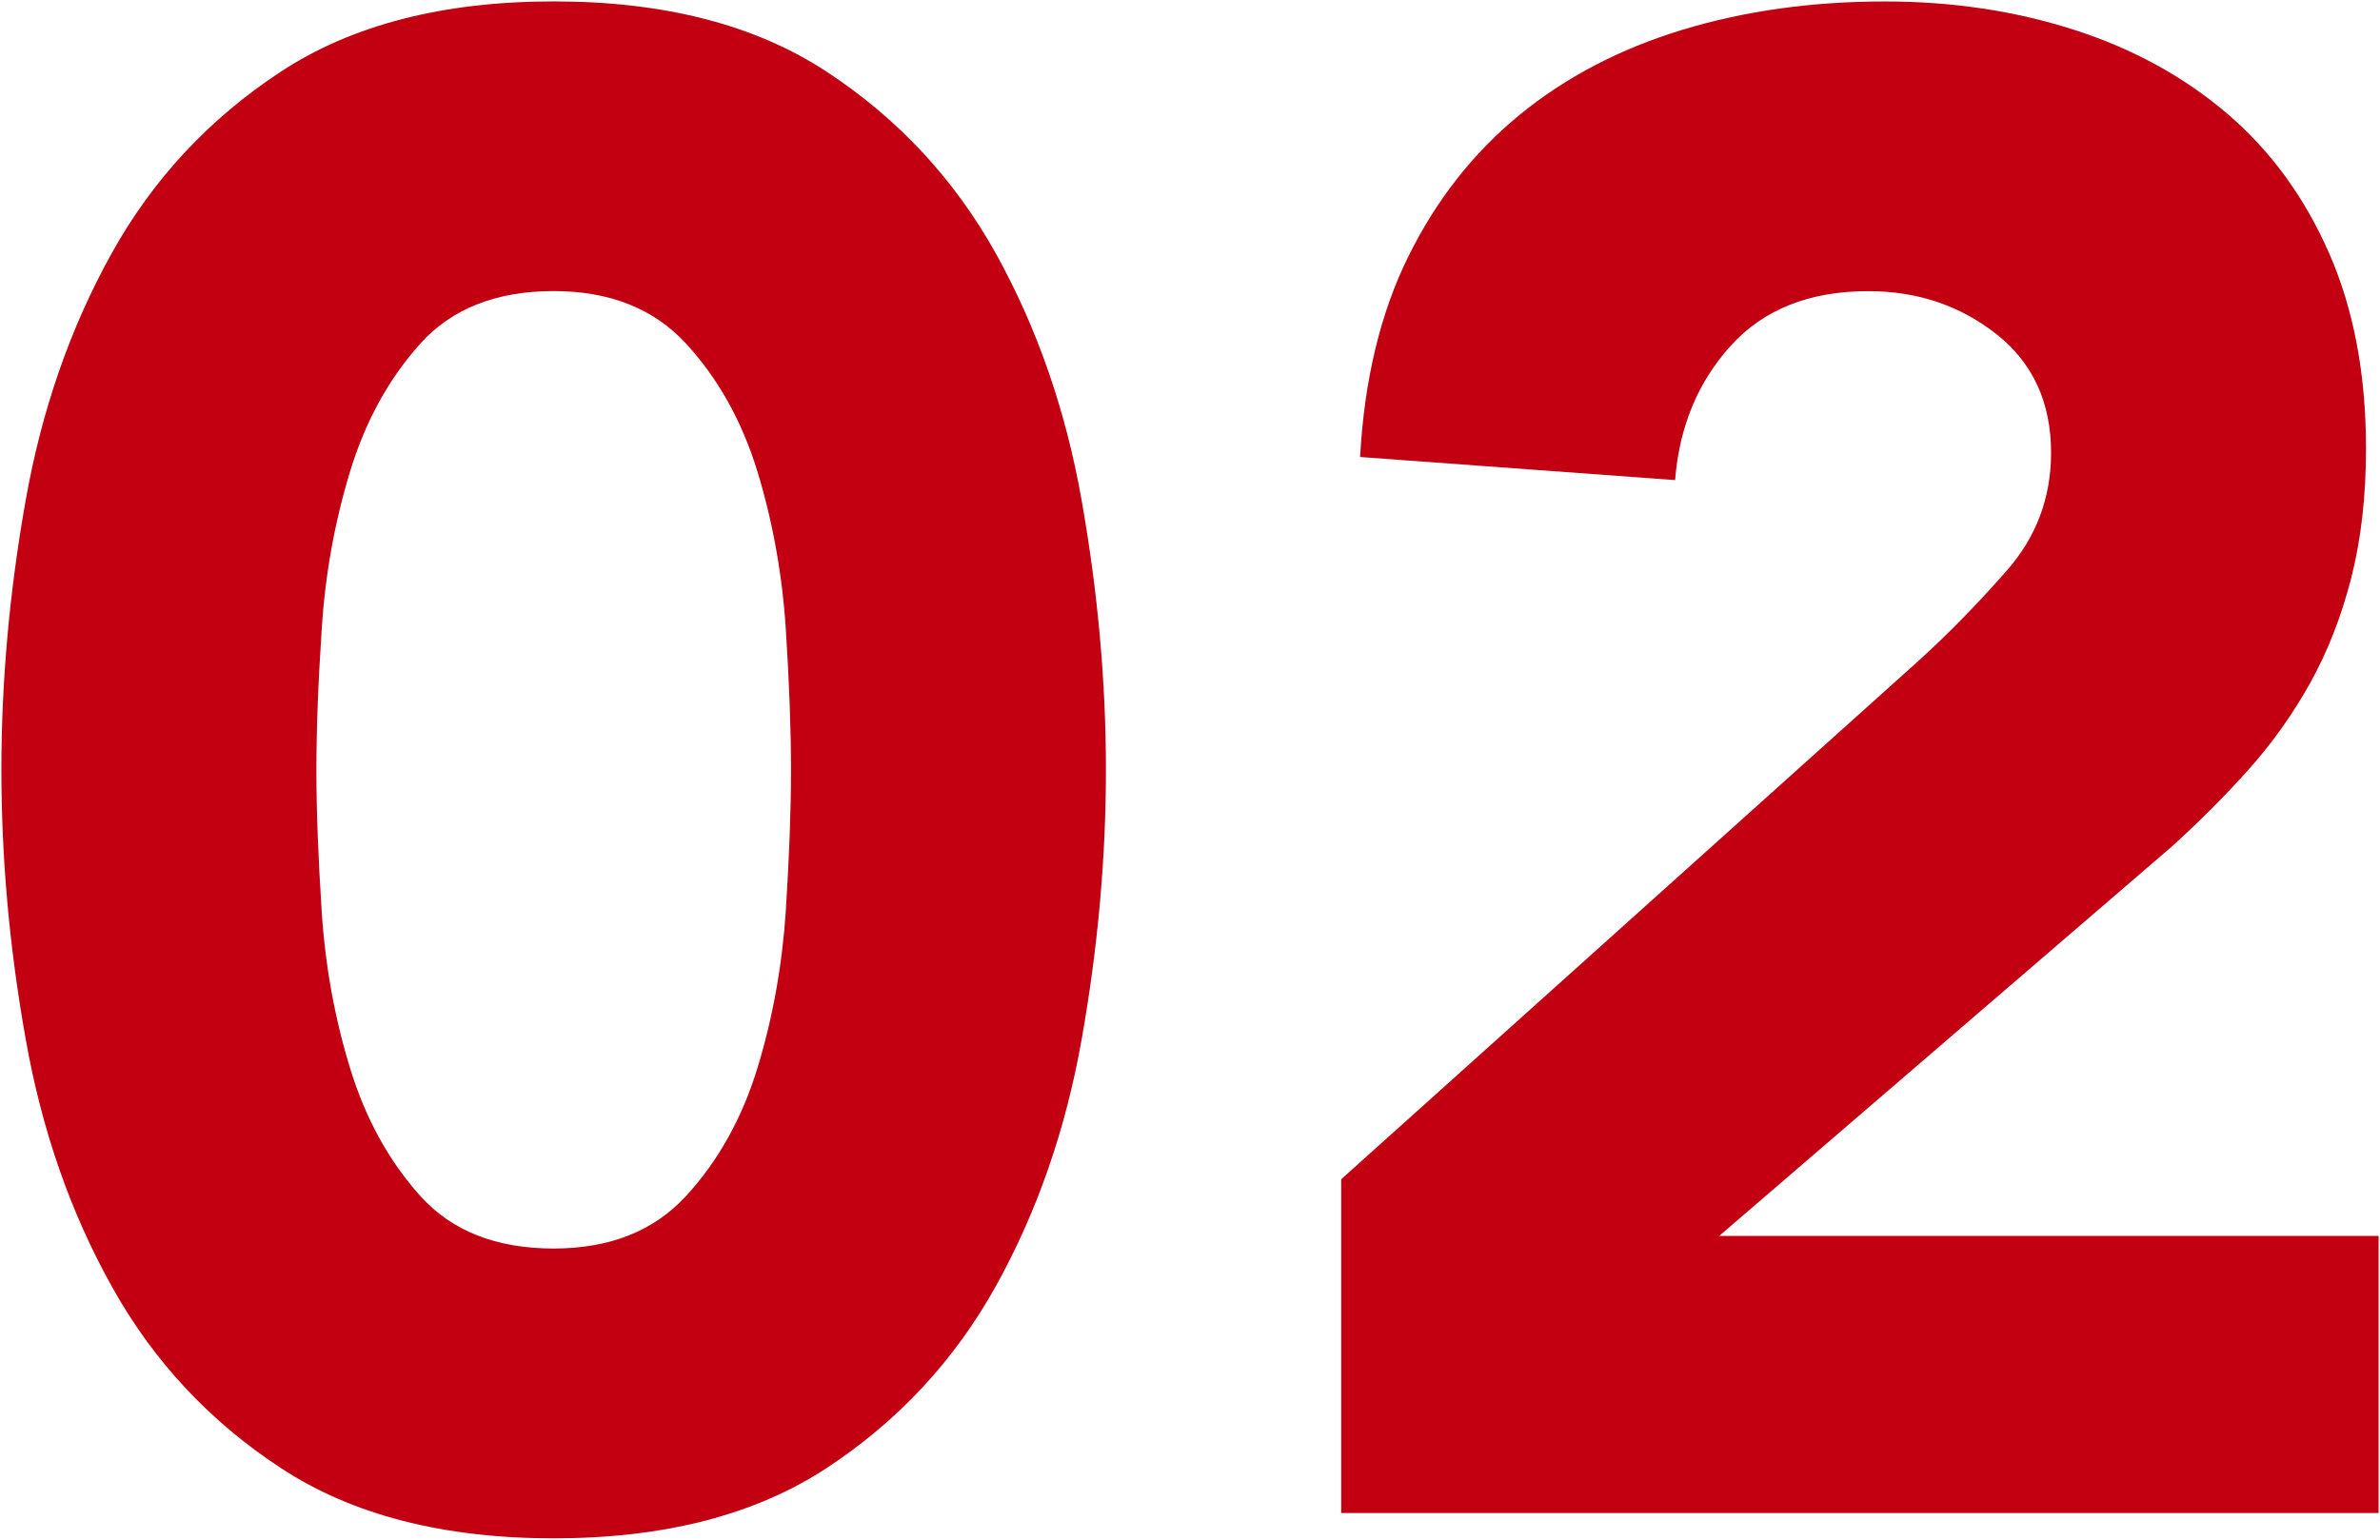
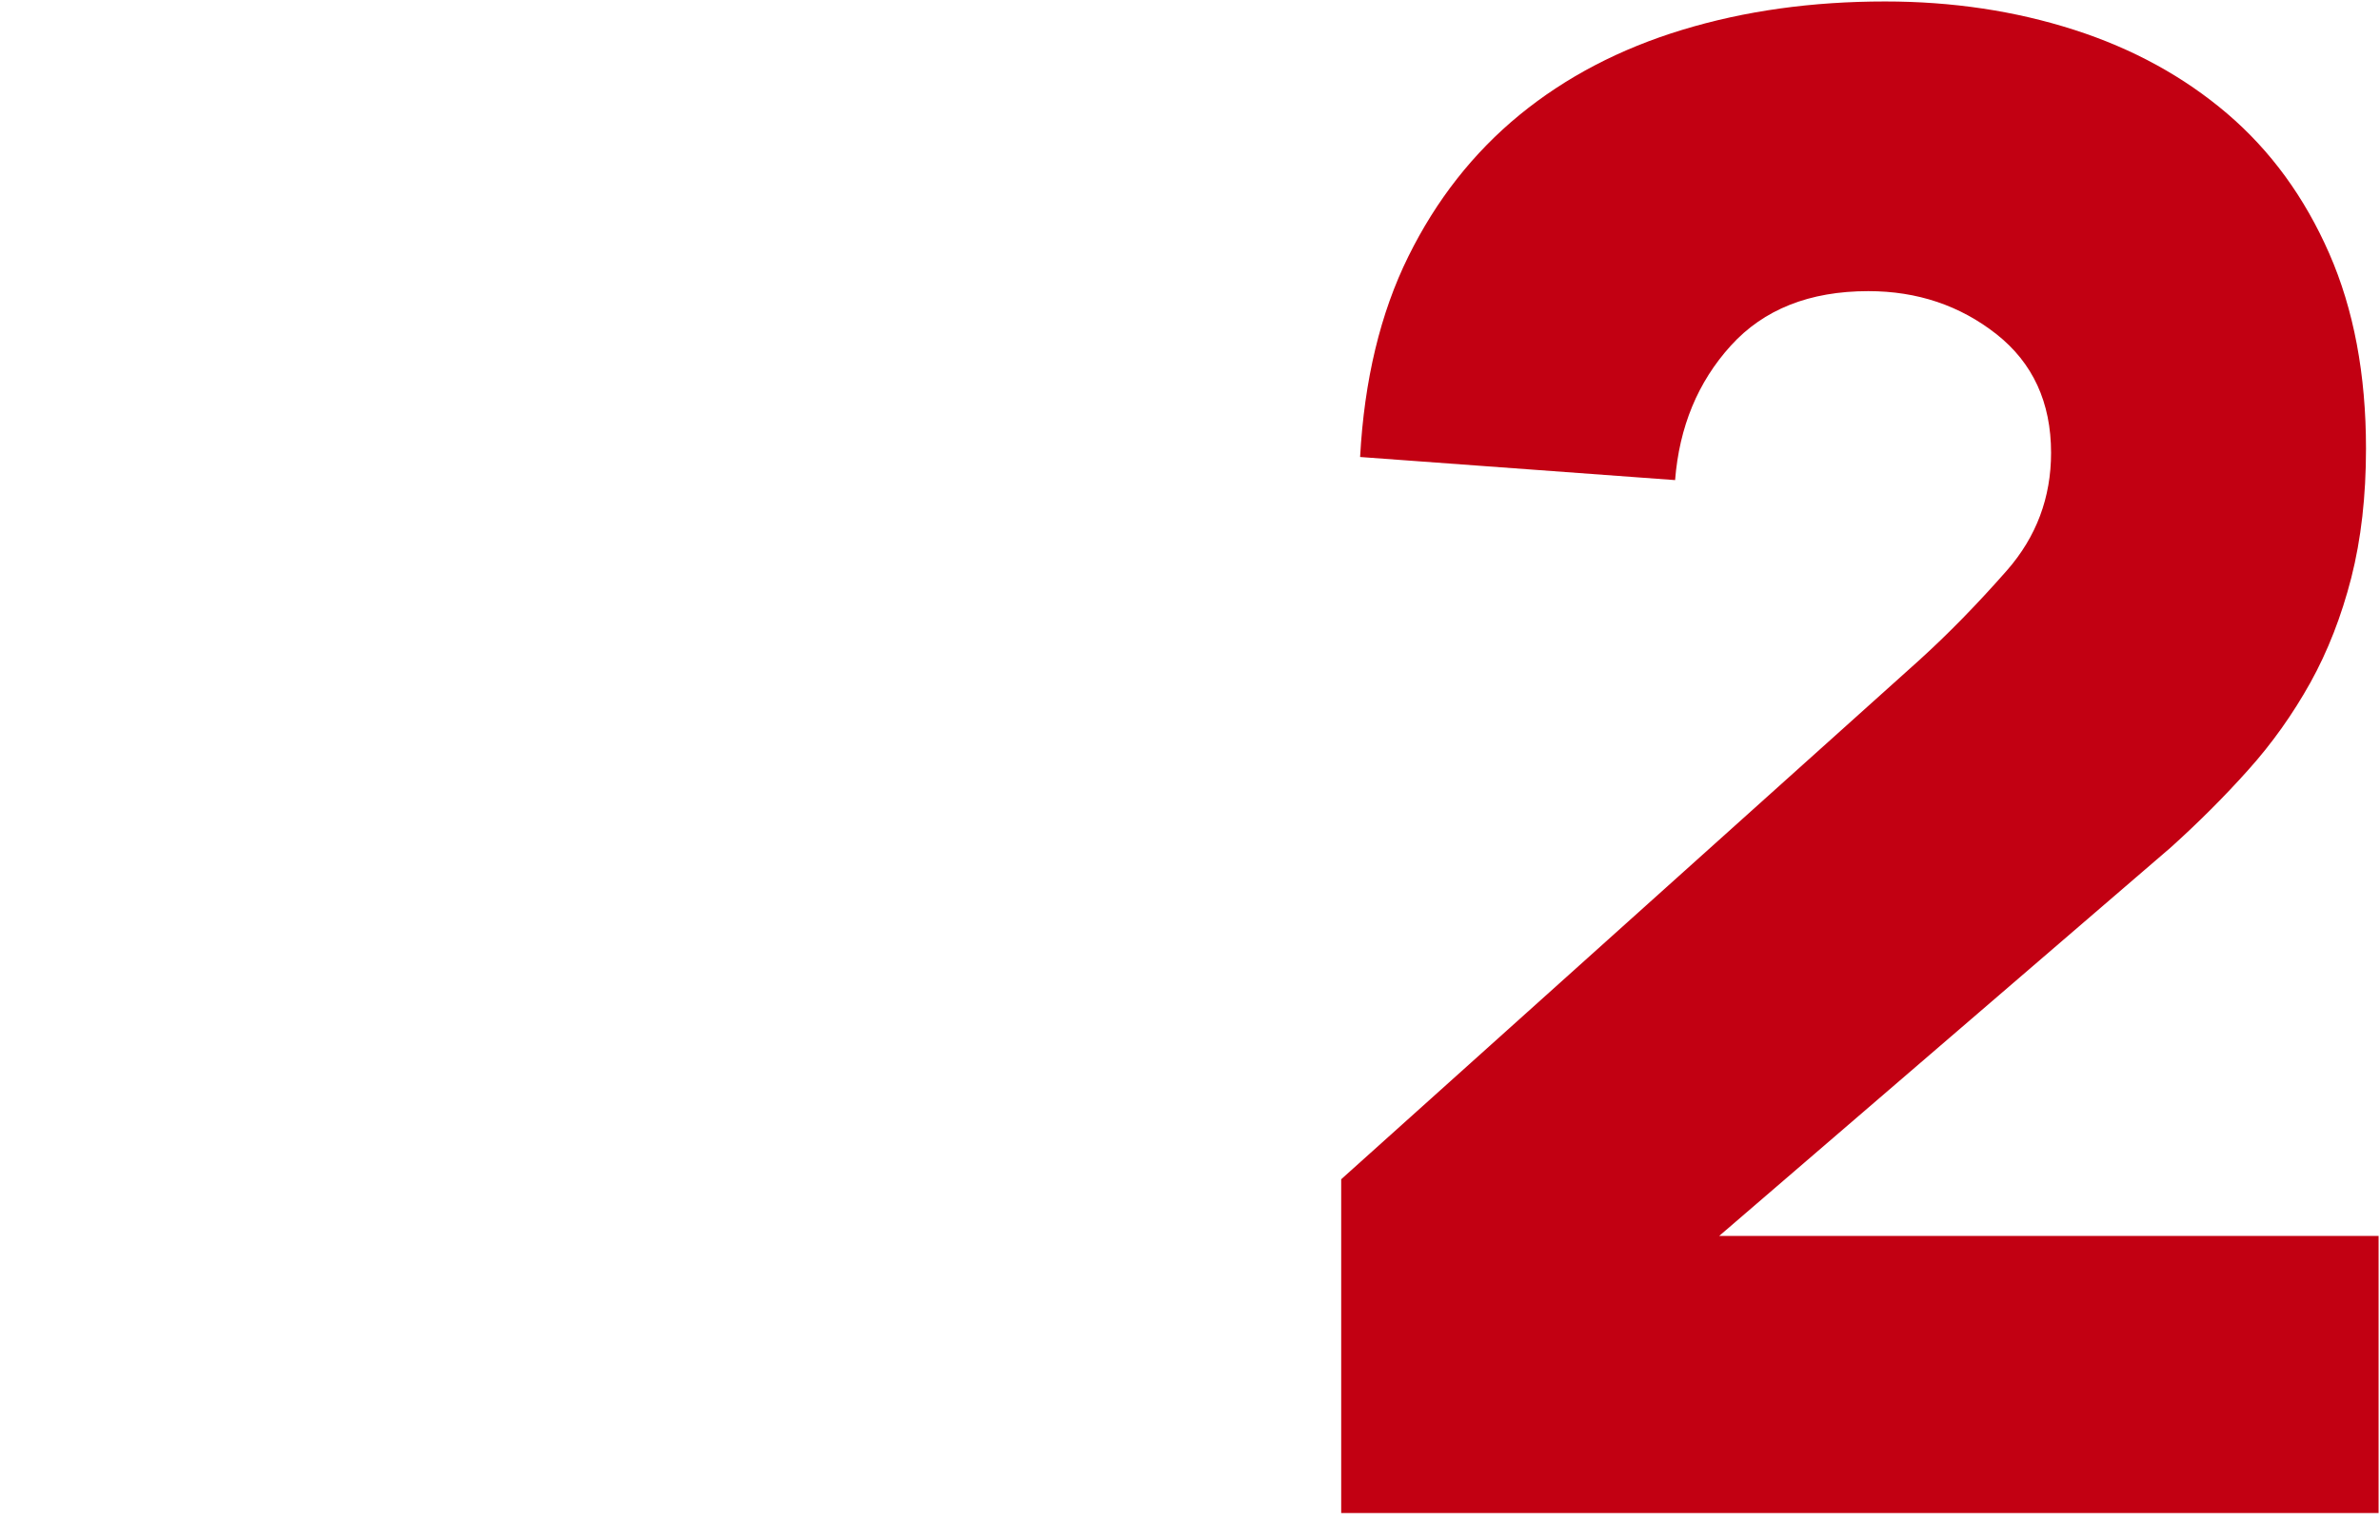
<svg xmlns="http://www.w3.org/2000/svg" enable-background="new 0 0 34 22" viewBox="0 0 34 22">
  <g fill="#c20012">
-     <path d="m.02 11c0-1.26.114-2.539.345-3.84.229-1.3.64-2.479 1.23-3.54.589-1.06 1.395-1.925 2.415-2.595s2.32-1.005 3.9-1.005 2.88.335 3.9 1.005 1.824 1.535 2.415 2.595c.59 1.061 1 2.24 1.229 3.54.229 1.301.345 2.58.345 3.84 0 1.261-.115 2.54-.345 3.841-.229 1.3-.64 2.479-1.229 3.539-.591 1.061-1.396 1.926-2.415 2.596-1.021.67-2.32 1.005-3.9 1.005s-2.88-.335-3.899-1.005c-1.021-.67-1.826-1.535-2.415-2.596-.591-1.06-1.001-2.239-1.23-3.539-.232-1.301-.346-2.581-.346-3.841zm4.5 0c0 .561.024 1.23.075 2.011.049.779.185 1.529.405 2.249s.556 1.33 1.005 1.83c.45.5 1.085.75 1.905.75.8 0 1.43-.25 1.89-.75s.8-1.11 1.021-1.83c.22-.721.354-1.471.405-2.25.05-.78.074-1.45.074-2.011 0-.56-.024-1.229-.074-2.01-.051-.78-.186-1.53-.405-2.25-.221-.72-.561-1.33-1.021-1.83-.46-.499-1.09-.75-1.89-.75-.82 0-1.455.251-1.905.75-.45.501-.786 1.111-1.005 1.831s-.355 1.47-.404 2.25c-.052.78-.076 1.45-.076 2.01z" />
    <path d="m19.16 16.85 8.25-7.41c.42-.38.84-.811 1.261-1.29.42-.48.63-1.04.63-1.68 0-.721-.261-1.285-.78-1.695-.521-.41-1.131-.615-1.831-.615-.84 0-1.495.261-1.965.78-.471.52-.735 1.16-.795 1.92l-4.5-.33c.06-1.1.289-2.055.689-2.865s.931-1.484 1.59-2.024c.66-.54 1.436-.945 2.325-1.215.89-.271 1.855-.405 2.896-.405.96 0 1.859.135 2.7.405.84.27 1.569.67 2.189 1.199.62.53 1.104 1.195 1.455 1.995s.526 1.73.526 2.79c0 .681-.07 1.295-.21 1.845-.141.551-.336 1.051-.585 1.5-.251.45-.546.866-.886 1.245-.34.381-.71.75-1.109 1.11l-6.45 5.55h9.42v3.96h-14.82z" />
  </g>
</svg>